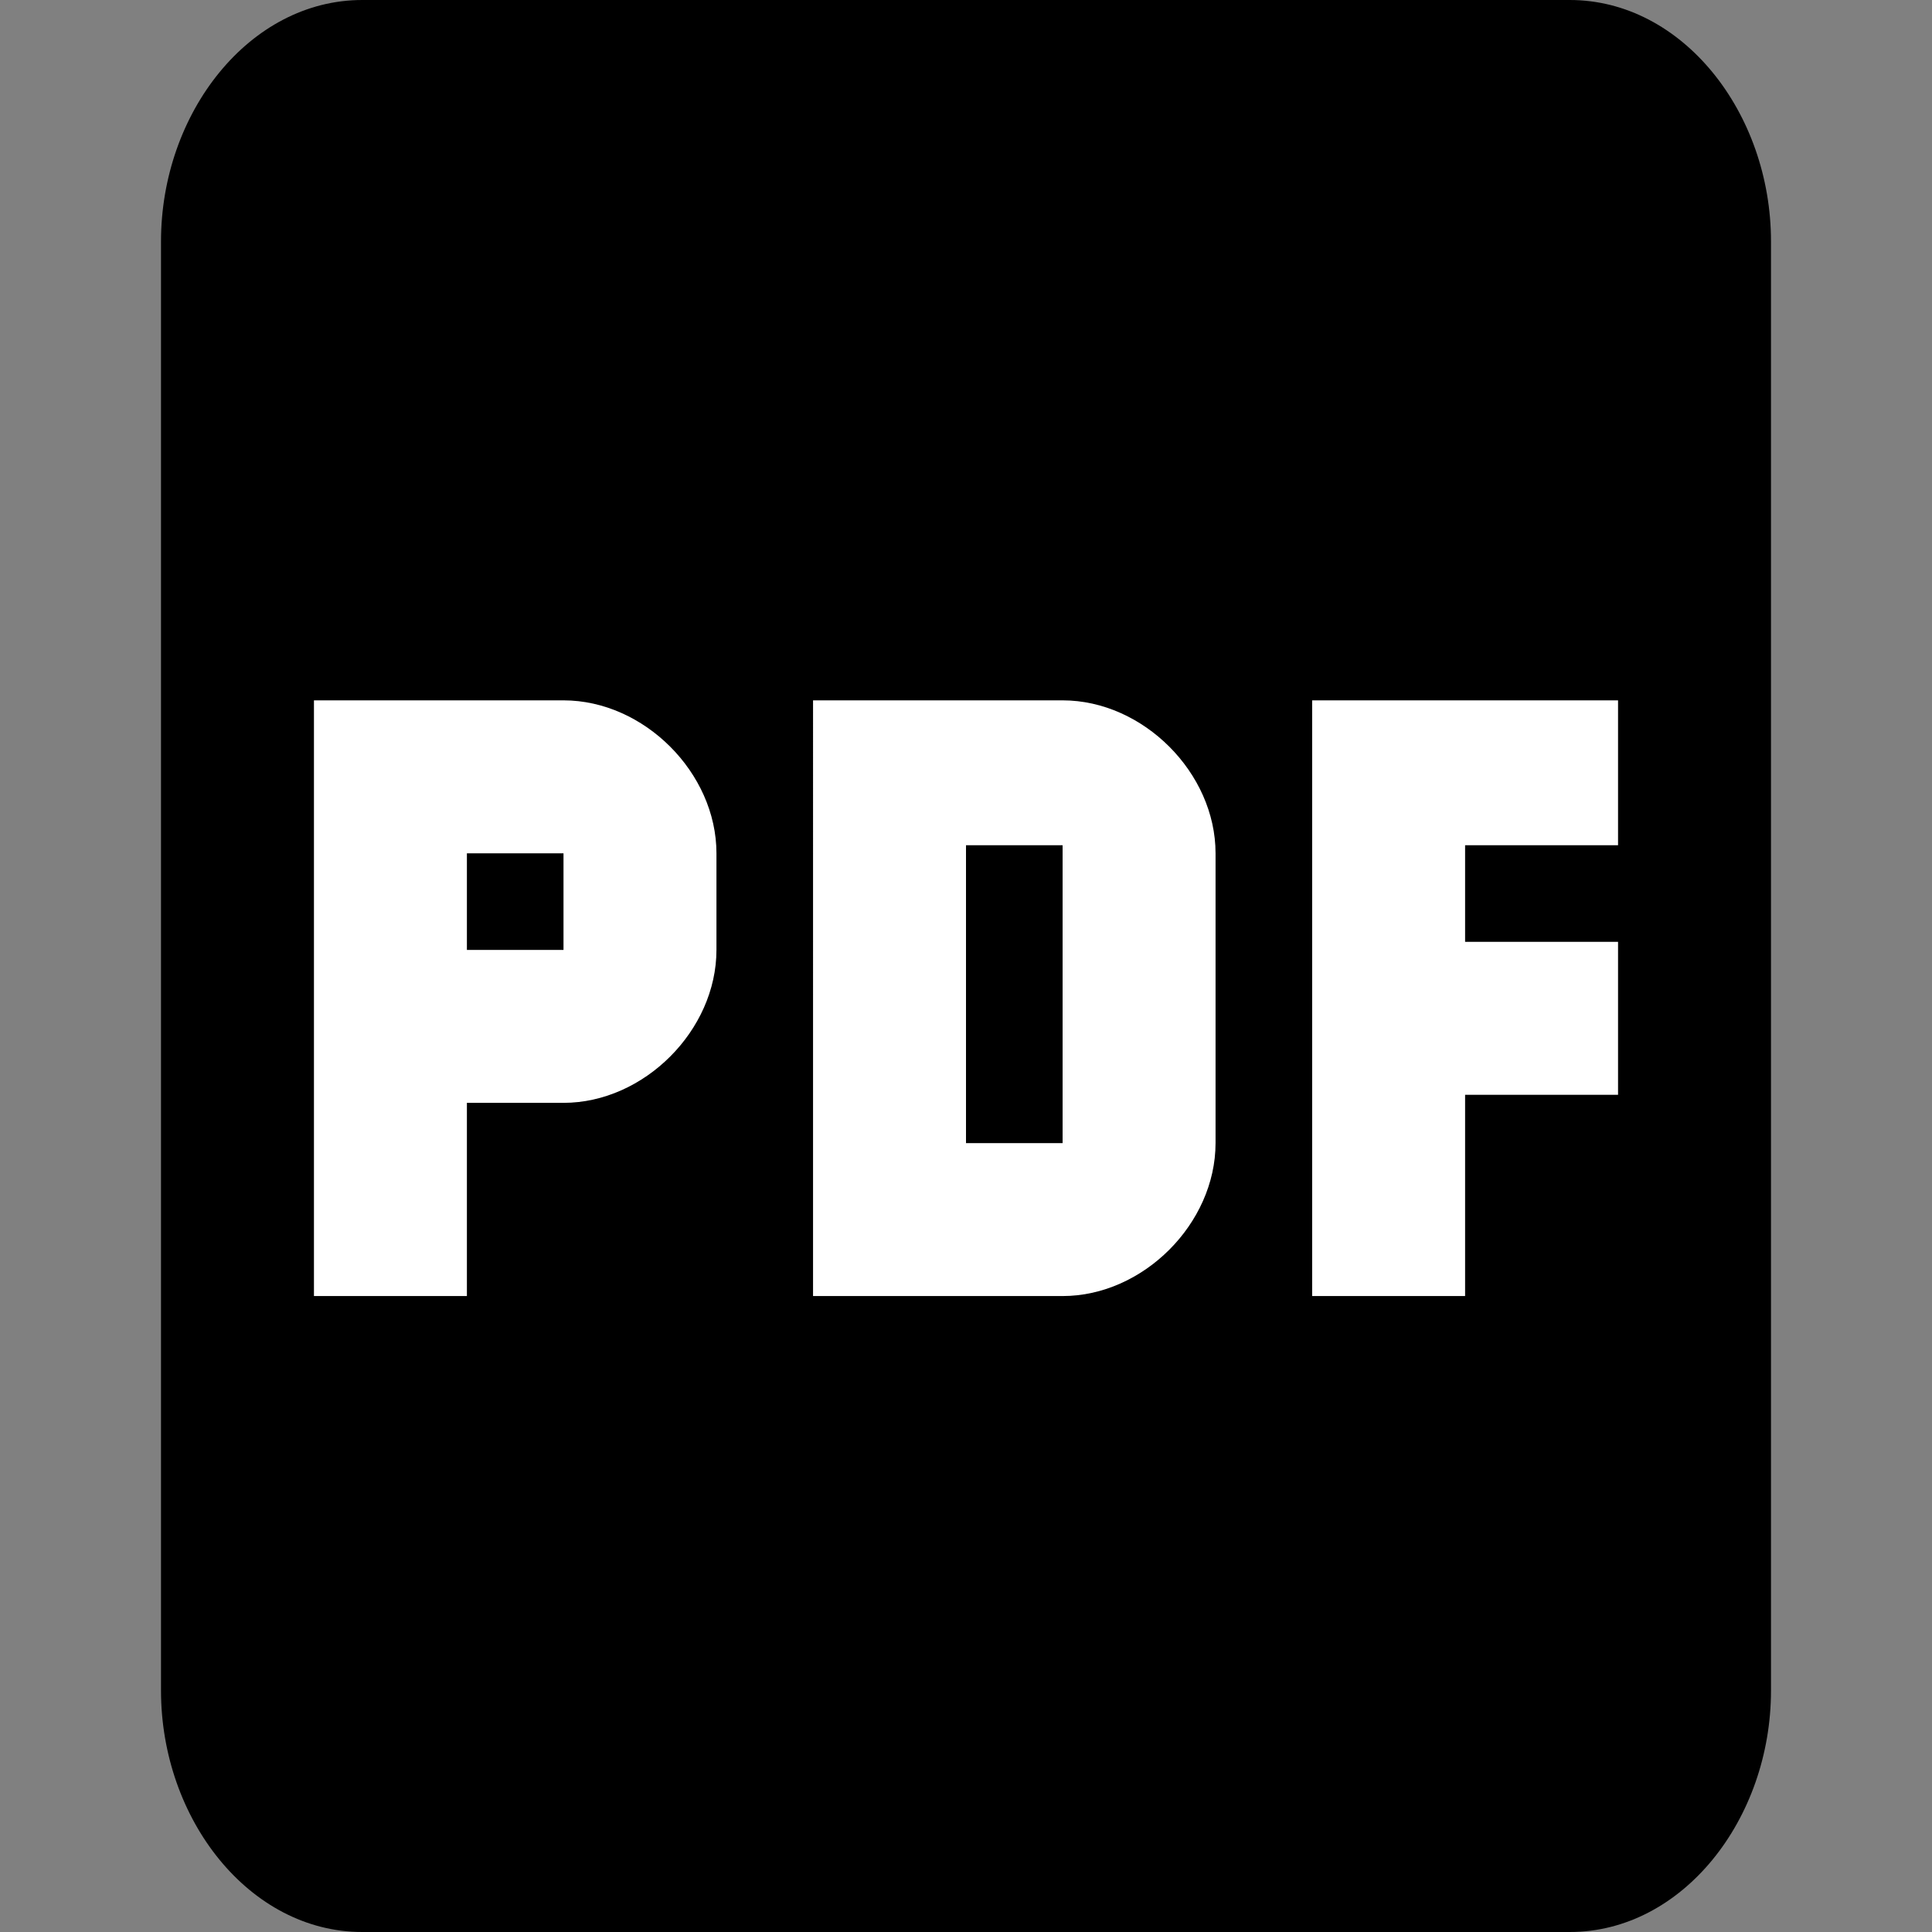
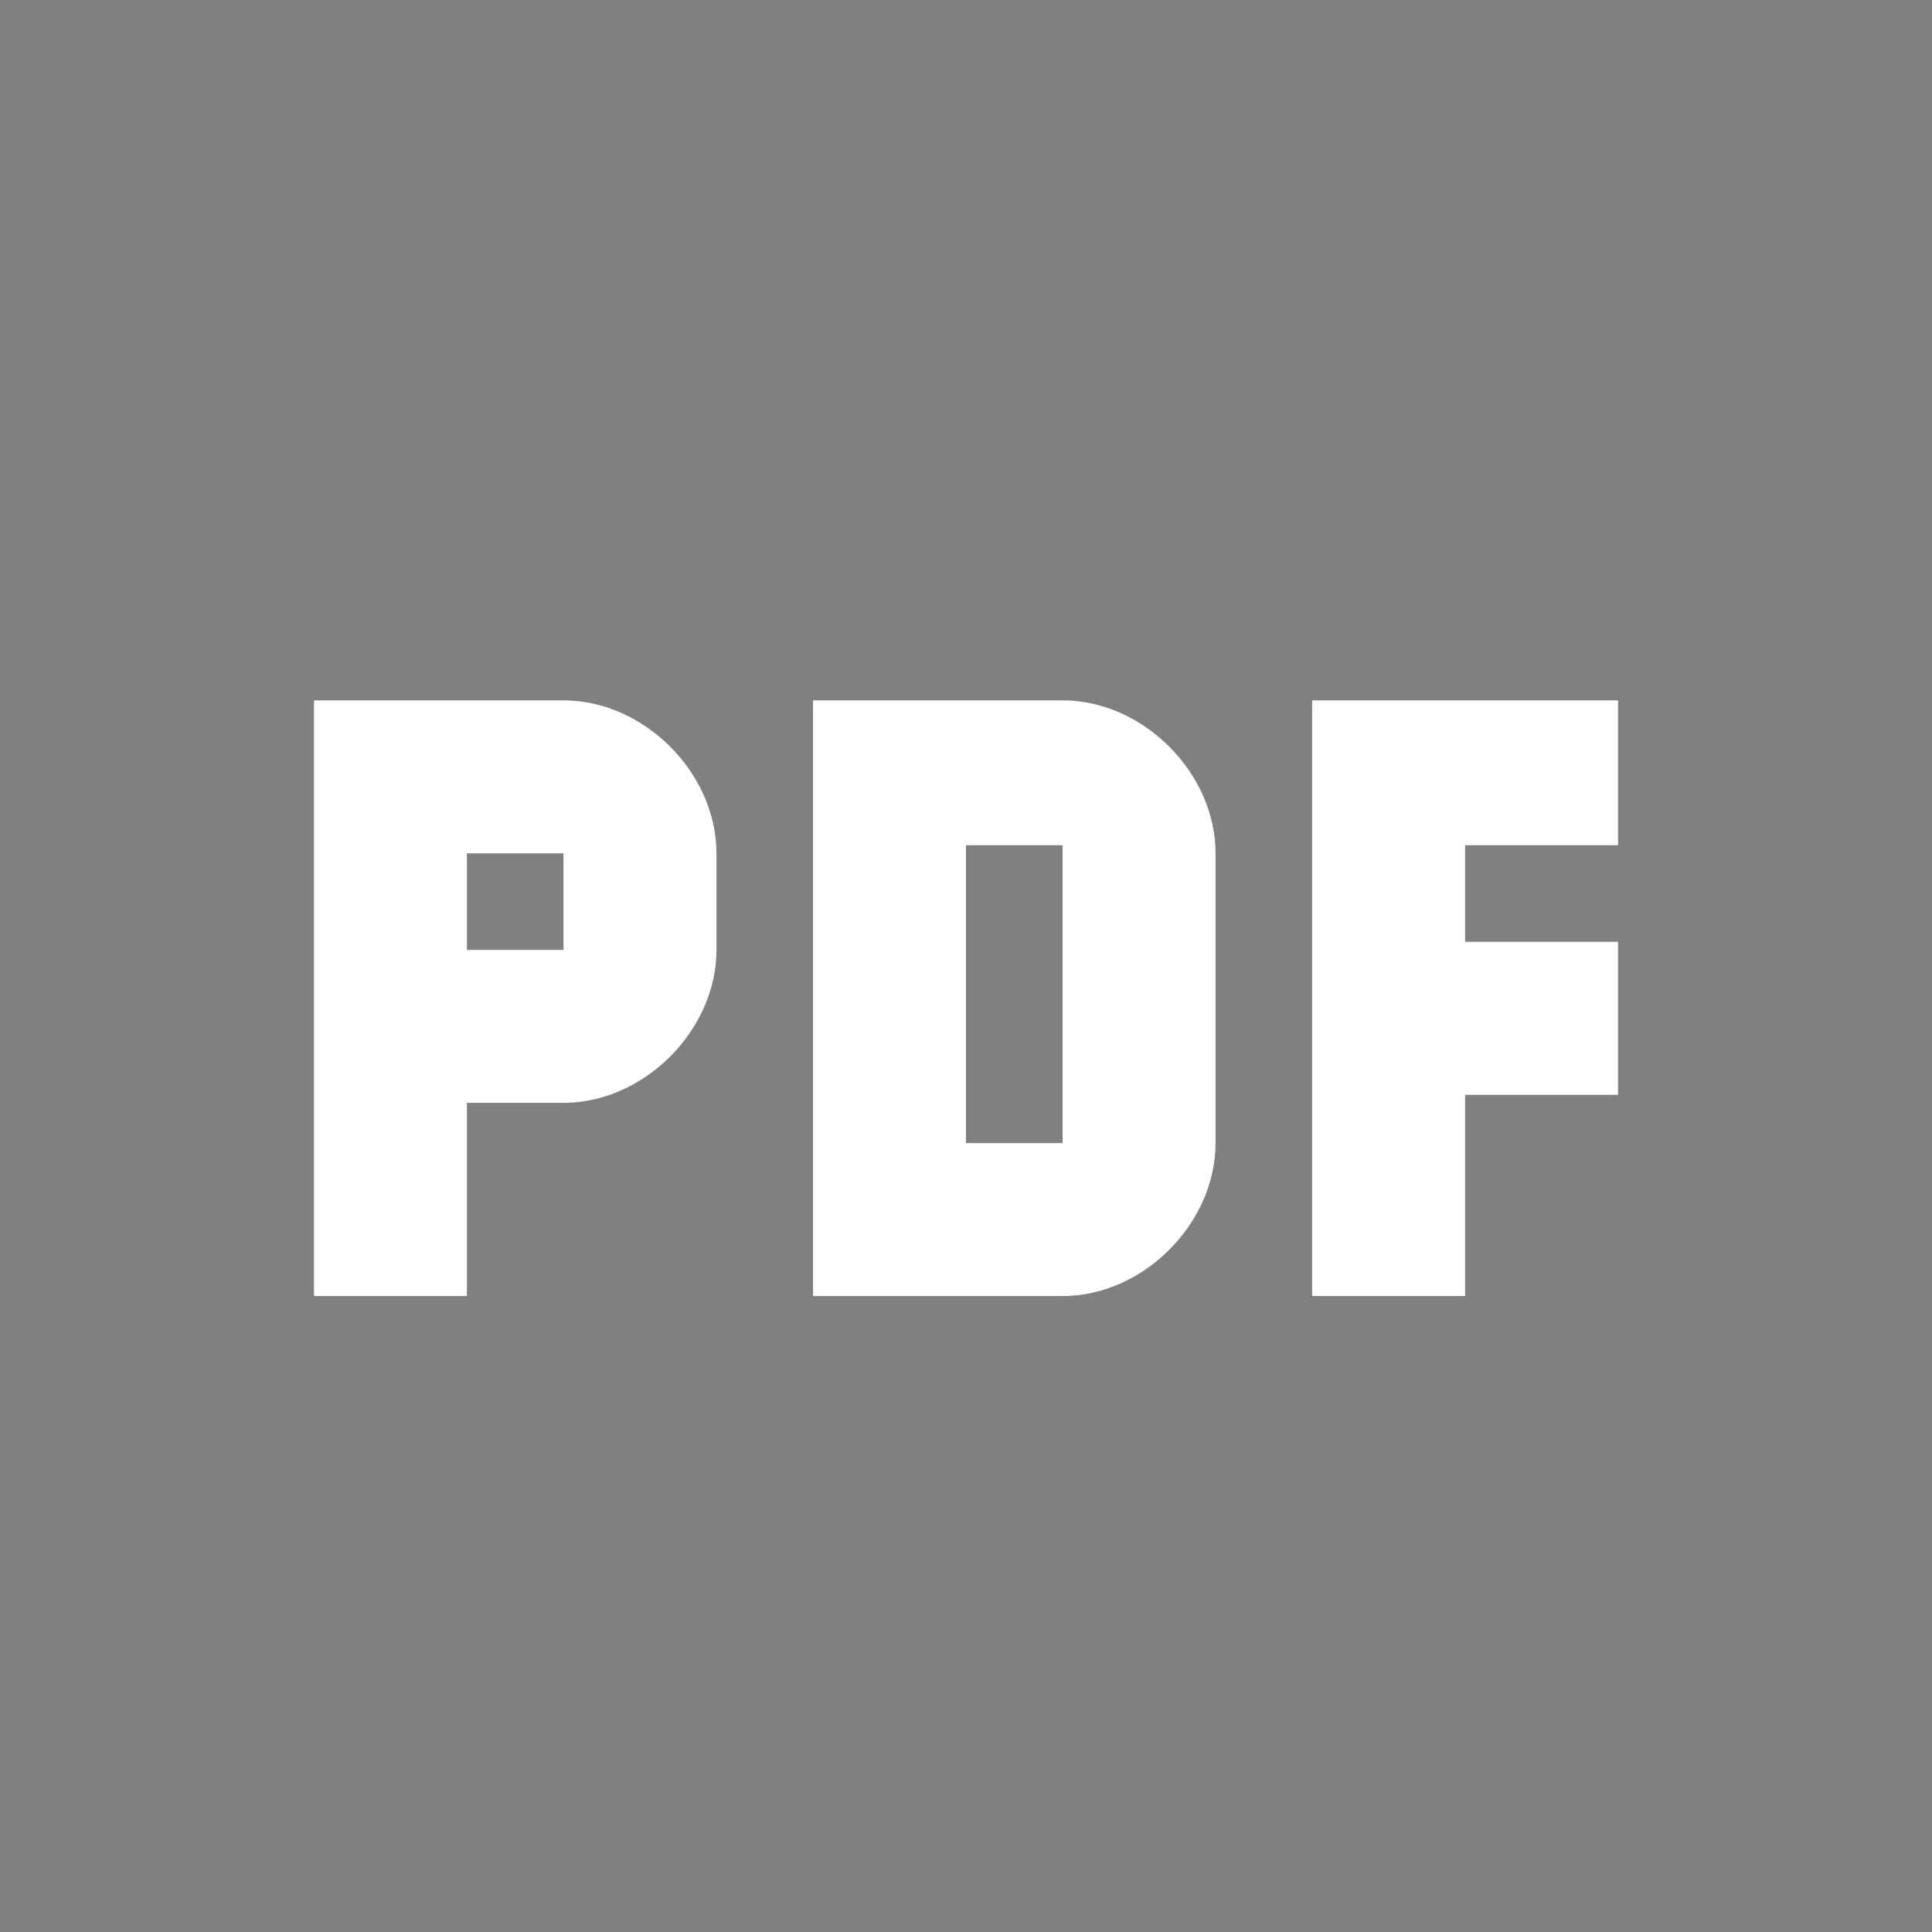
<svg xmlns="http://www.w3.org/2000/svg" viewBox="0 0 24 24">
  <rect x="0" y="0" width="24" height="24" fill="#808080" stroke="none" />
-   <path d="M19.5 0h-15C3.1 0 2 1.4 2 3v18c0 1.6 1.1 3 2.5 3h15c1.4 0 2.5-1.4 2.5-3V3c0-1.6-1.1-3-2.5-3z" />
  <path fill="#fff" d="M20.1 10.5h-1.9v1.2h1.9v1.9h-1.9v2.5h-1.9V8.7h3.8zM8.9 11.8c0 1-.9 1.9-1.9 1.9H5.8v2.4H3.9V8.7H7c1 0 1.9.9 1.9 1.9v1.2zm-3.1 0H7v-1.2H5.8v1.2zm9.3 2.4c0 1-.9 1.9-1.9 1.9h-3.1V8.7h3.1c1 0 1.9.9 1.9 1.9v3.6zm-3.1 0h1.2v-3.7H12v3.7z" />
</svg>